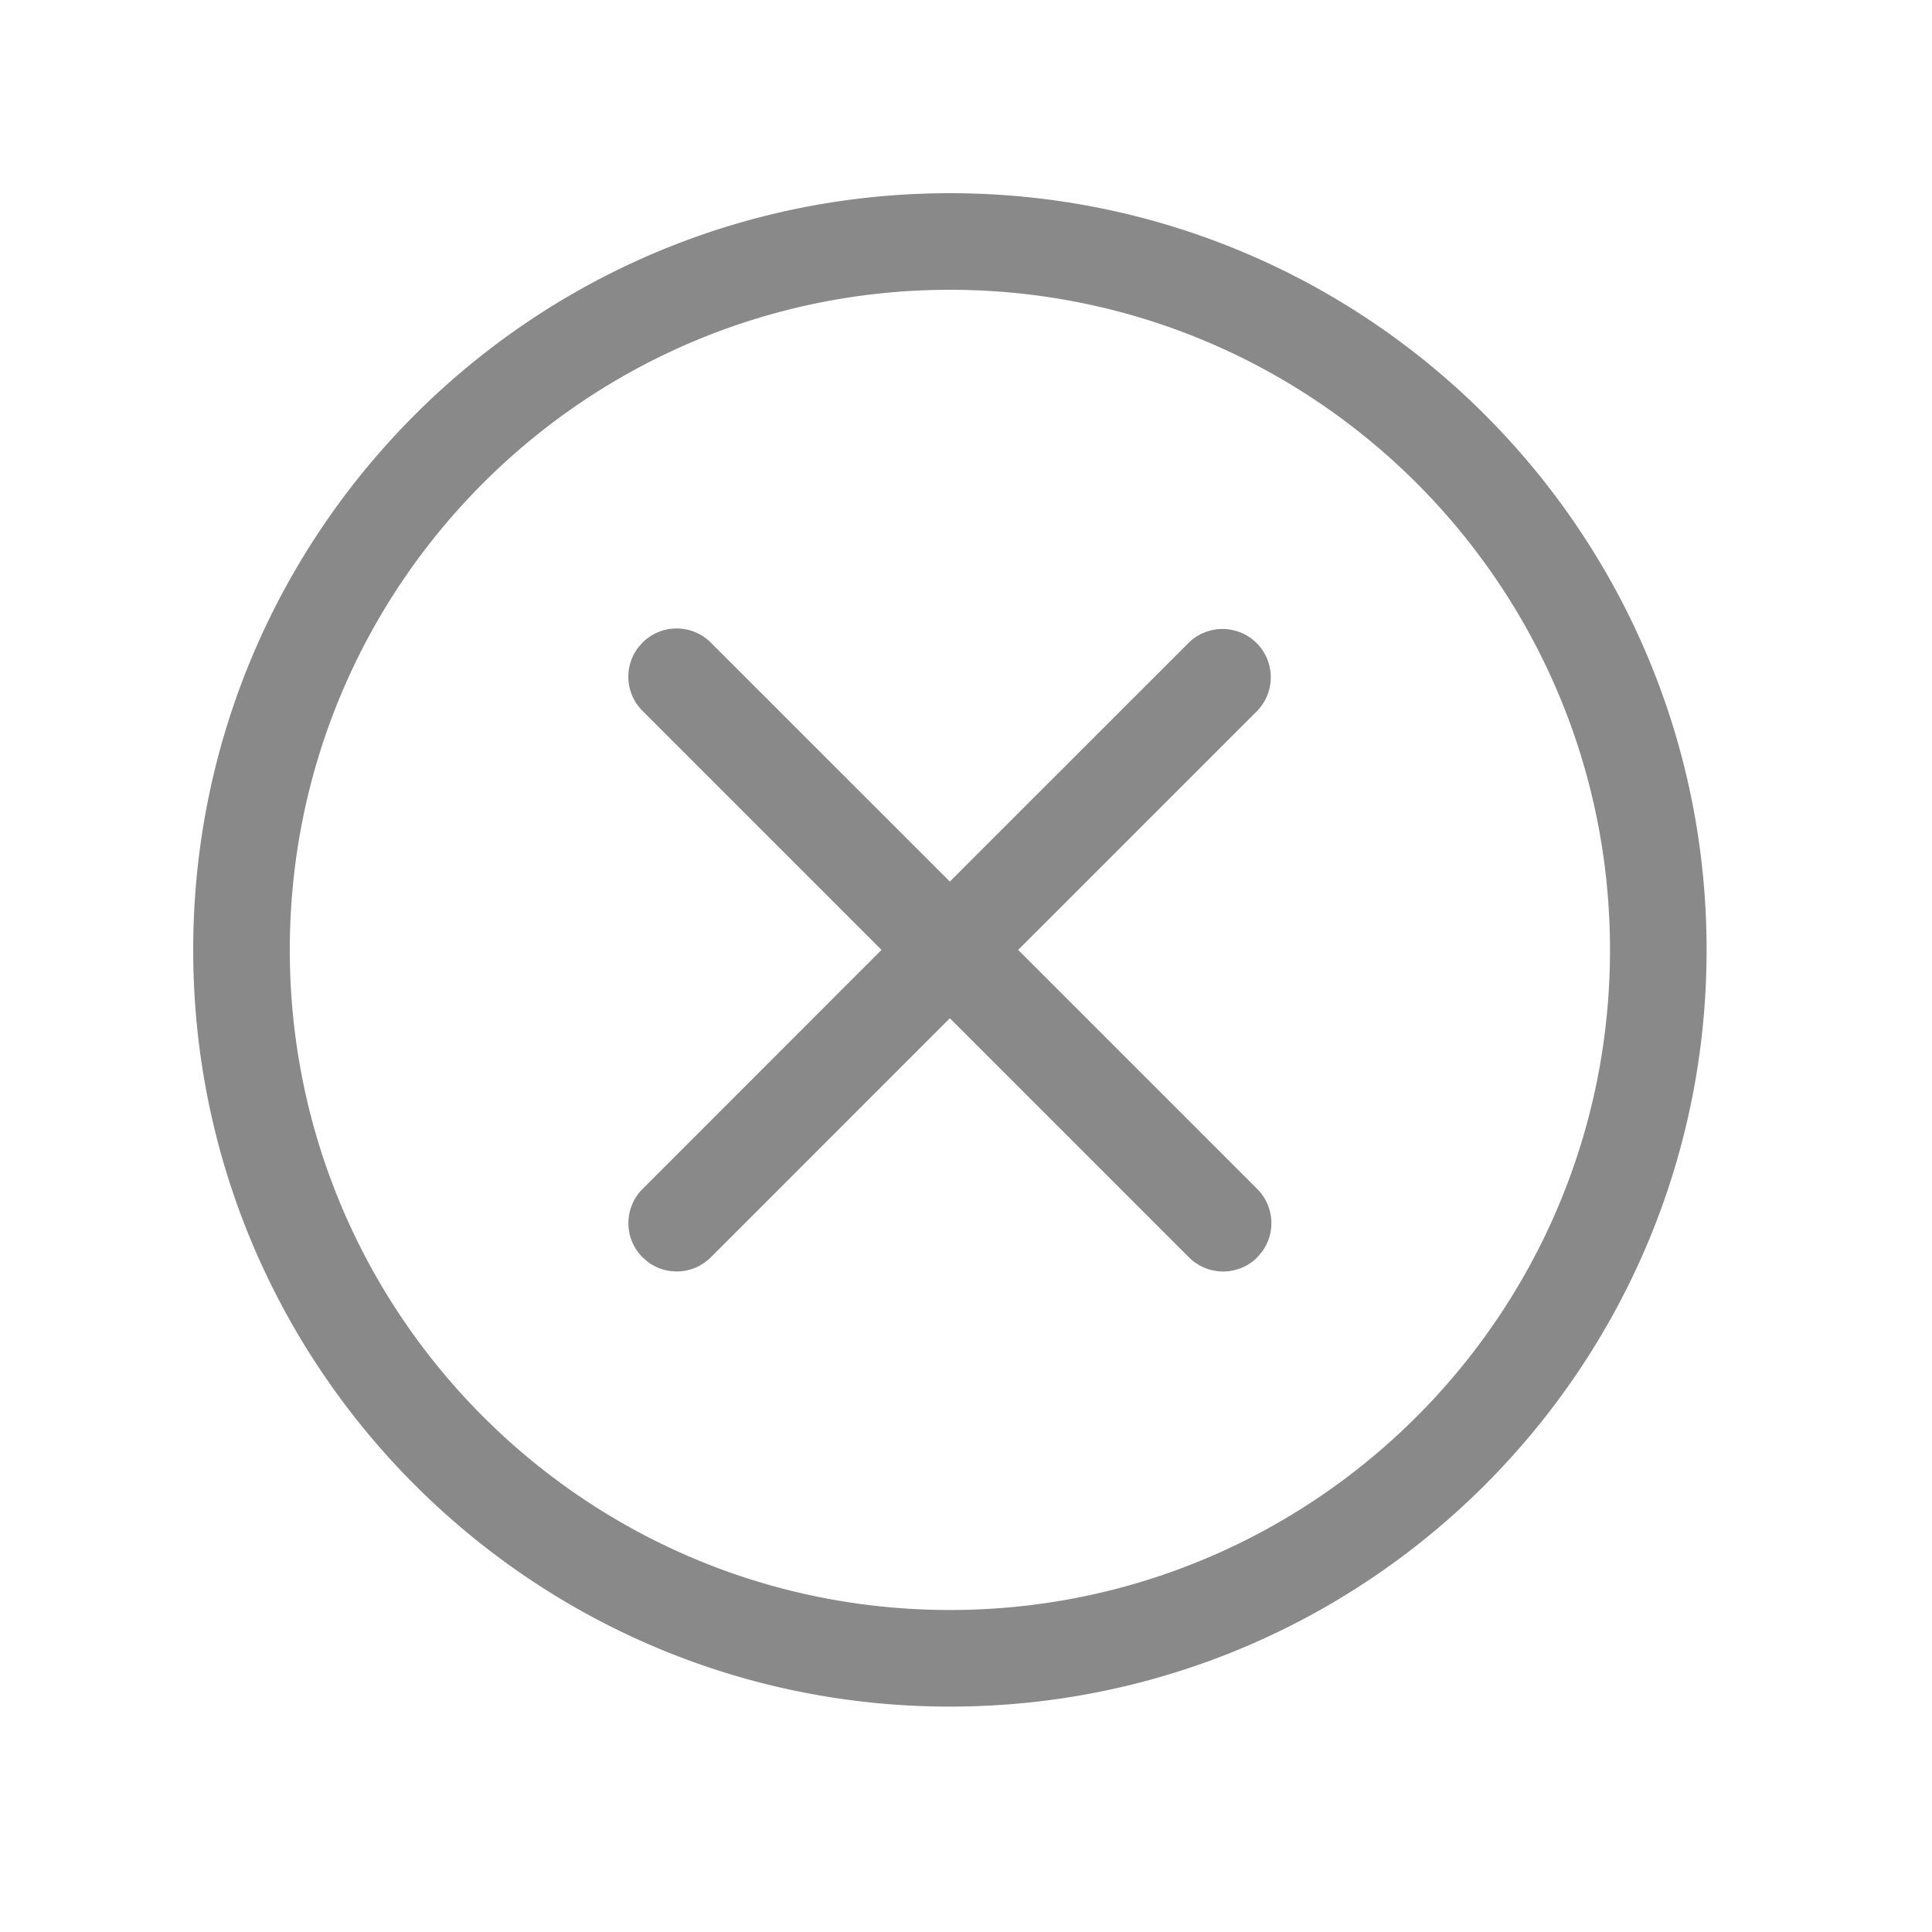
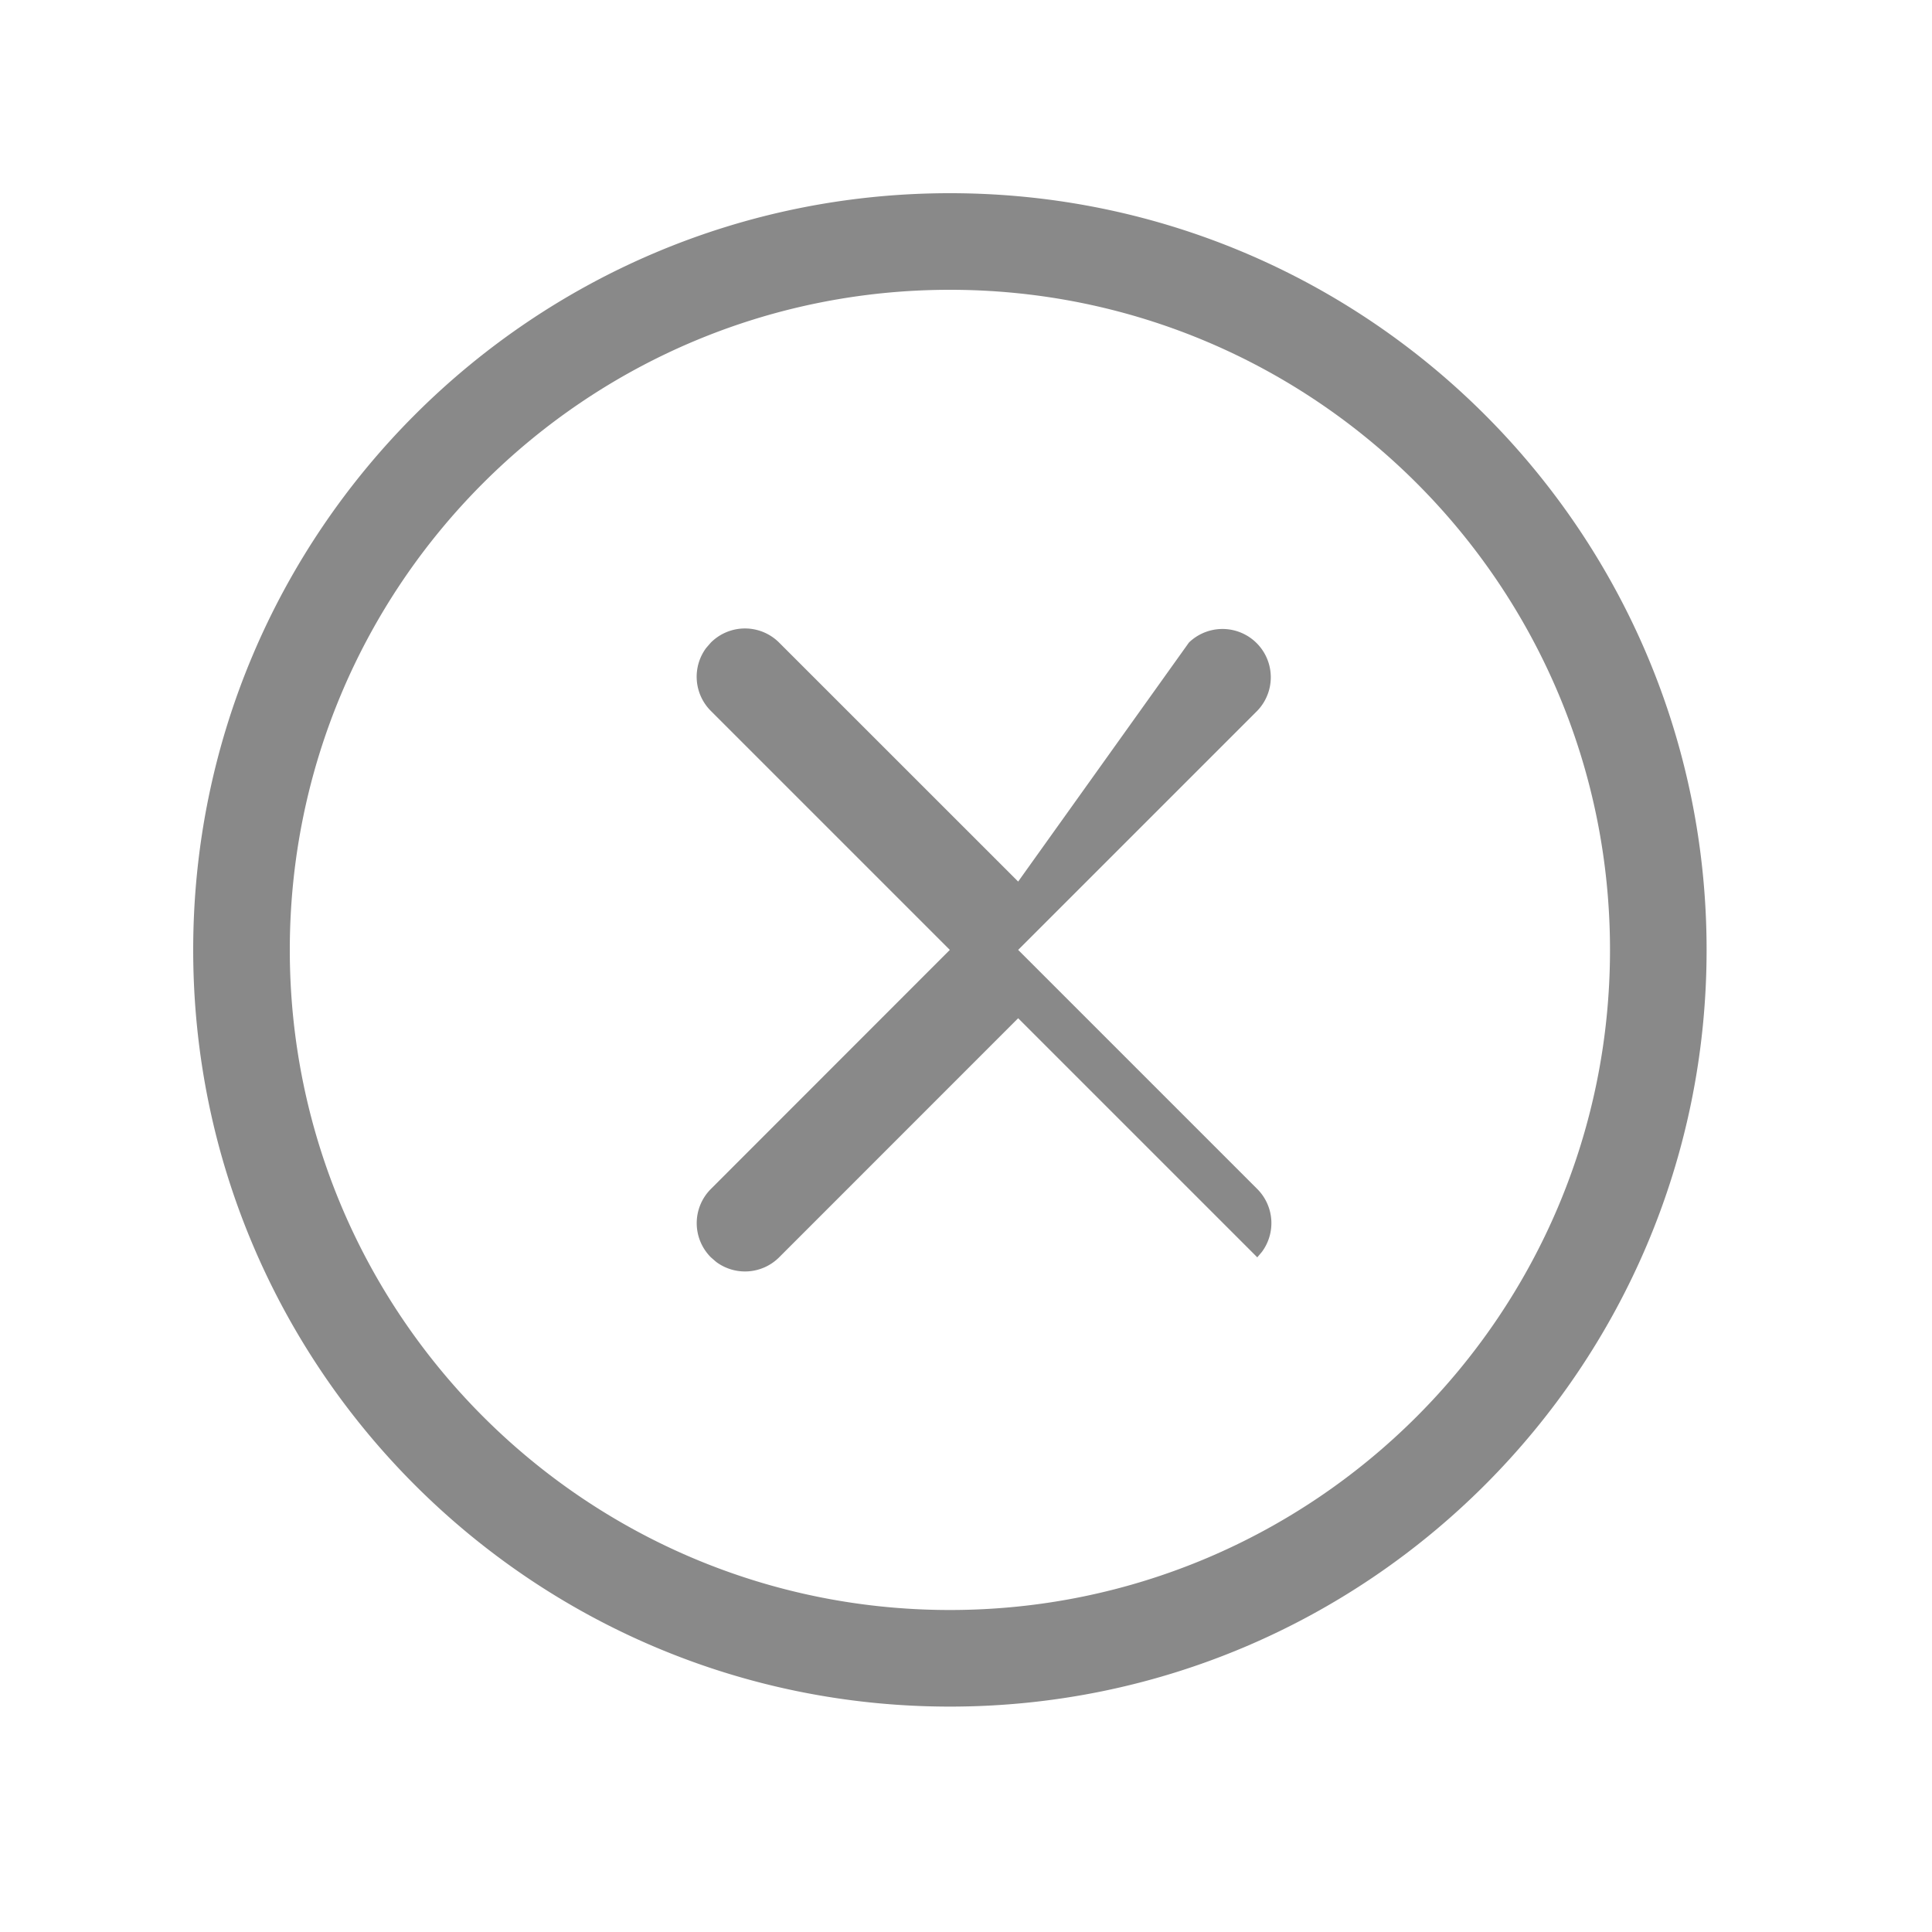
<svg xmlns="http://www.w3.org/2000/svg" width="30" height="30" viewBox="0 0 30 30">
-   <path fill="#898989" fill-rule="evenodd" d="M14.75 3C21.239 3 26.5 8.26 26.5 14.75c0 6.488-5.262 11.75-11.75 11.75C8.26 26.5 3 21.239 3 14.75 3 8.26 8.26 3 14.75 3zm0 1.5C9.088 4.5 4.5 9.088 4.5 14.75 4.5 20.41 9.089 25 14.75 25 20.41 25 25 20.41 25 14.75 25 9.089 20.41 4.5 14.75 4.5zm3.712 5.477a.75.75 0 0 1 1.06 1.061L15.81 14.75l3.713 3.713a.75.75 0 0 1 .072.976l-.072.085a.75.75 0 0 1-1.061 0l-3.713-3.713-3.711 3.712a.75.75 0 0 1-.977.073l-.084-.073a.75.75 0 0 1 0-1.06l3.711-3.713-3.711-3.711a.75.75 0 0 1-.073-.977l.073-.084a.75.75 0 0 1 1.06 0l3.712 3.711z" />
+   <path fill="#898989" fill-rule="evenodd" d="M14.75 3C21.239 3 26.5 8.26 26.5 14.75c0 6.488-5.262 11.75-11.75 11.75C8.26 26.5 3 21.239 3 14.75 3 8.26 8.26 3 14.75 3zm0 1.5C9.088 4.5 4.5 9.088 4.5 14.75 4.5 20.41 9.089 25 14.75 25 20.41 25 25 20.41 25 14.75 25 9.089 20.41 4.5 14.75 4.5zm3.712 5.477a.75.75 0 0 1 1.06 1.061L15.81 14.75l3.713 3.713a.75.75 0 0 1 .072.976l-.072.085l-3.713-3.713-3.711 3.712a.75.75 0 0 1-.977.073l-.084-.073a.75.75 0 0 1 0-1.06l3.711-3.713-3.711-3.711a.75.75 0 0 1-.073-.977l.073-.084a.75.75 0 0 1 1.06 0l3.712 3.711z" />
</svg>